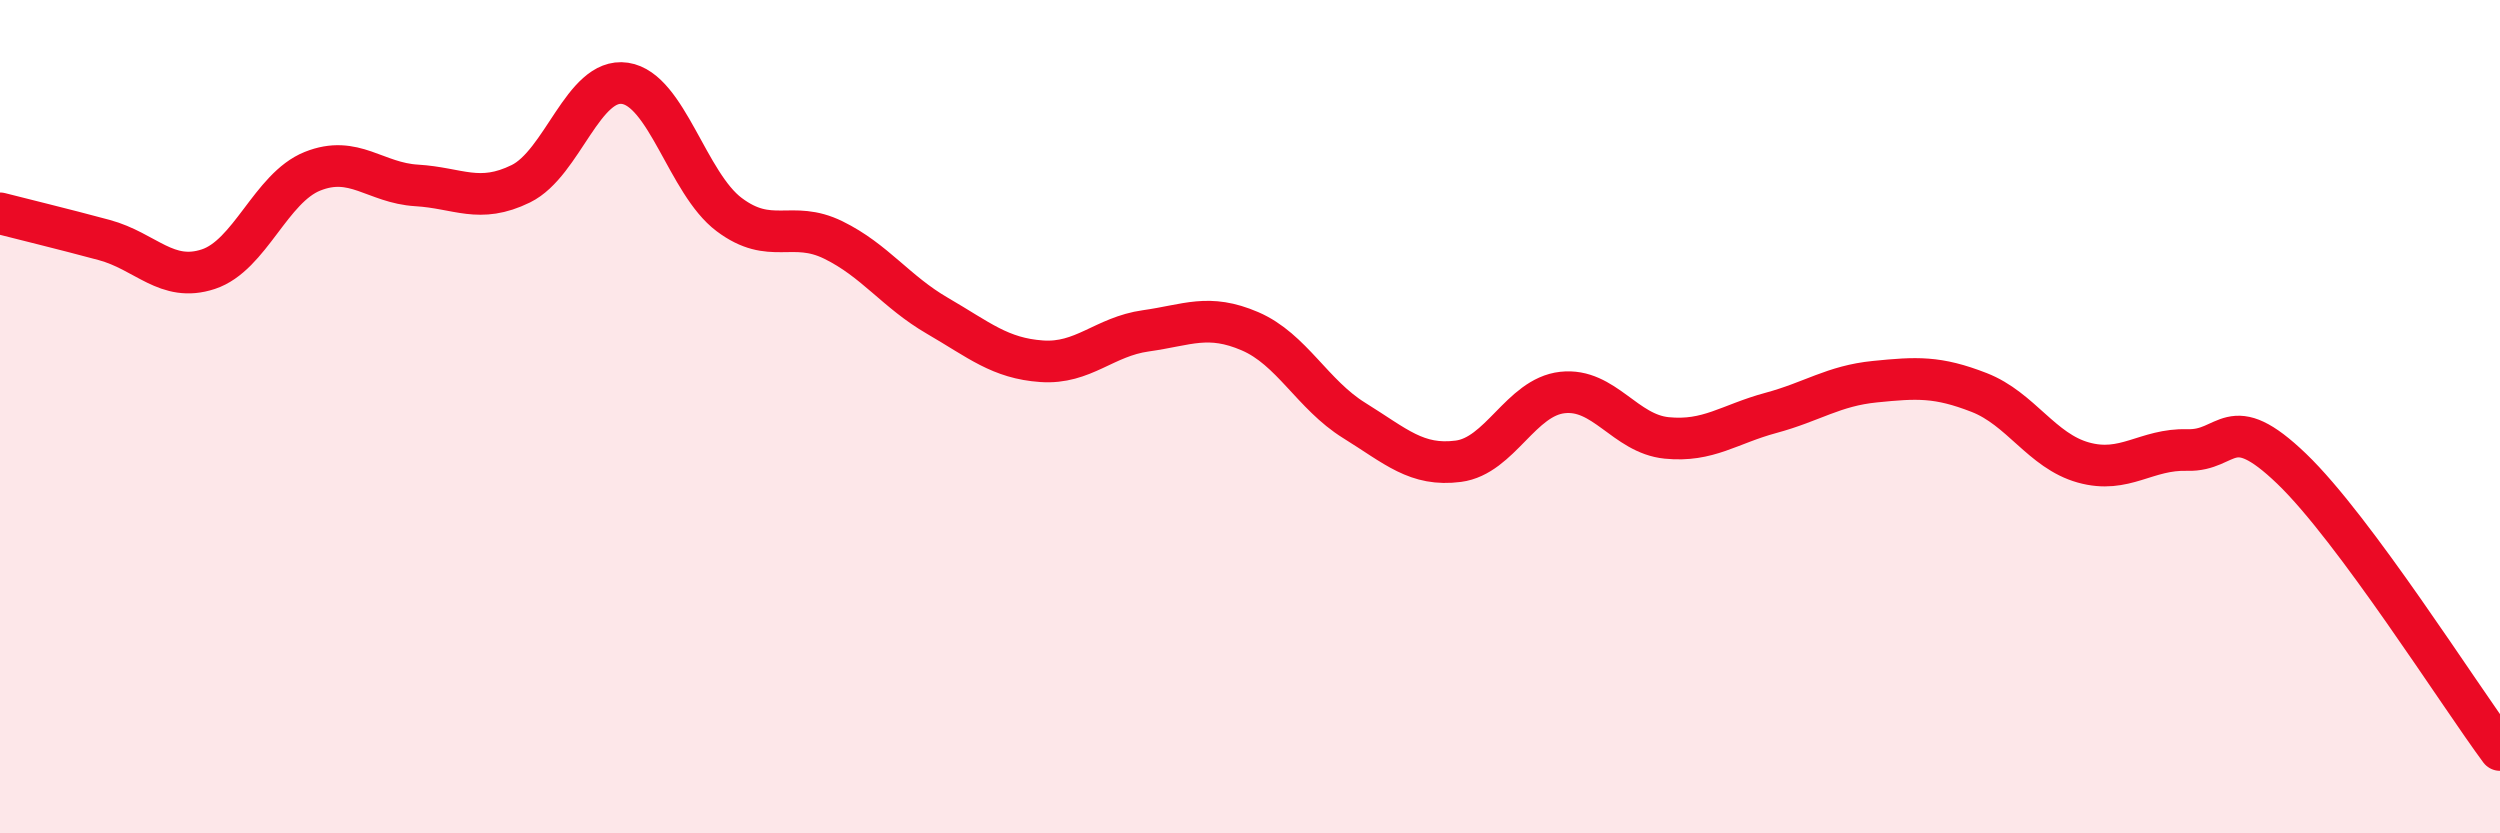
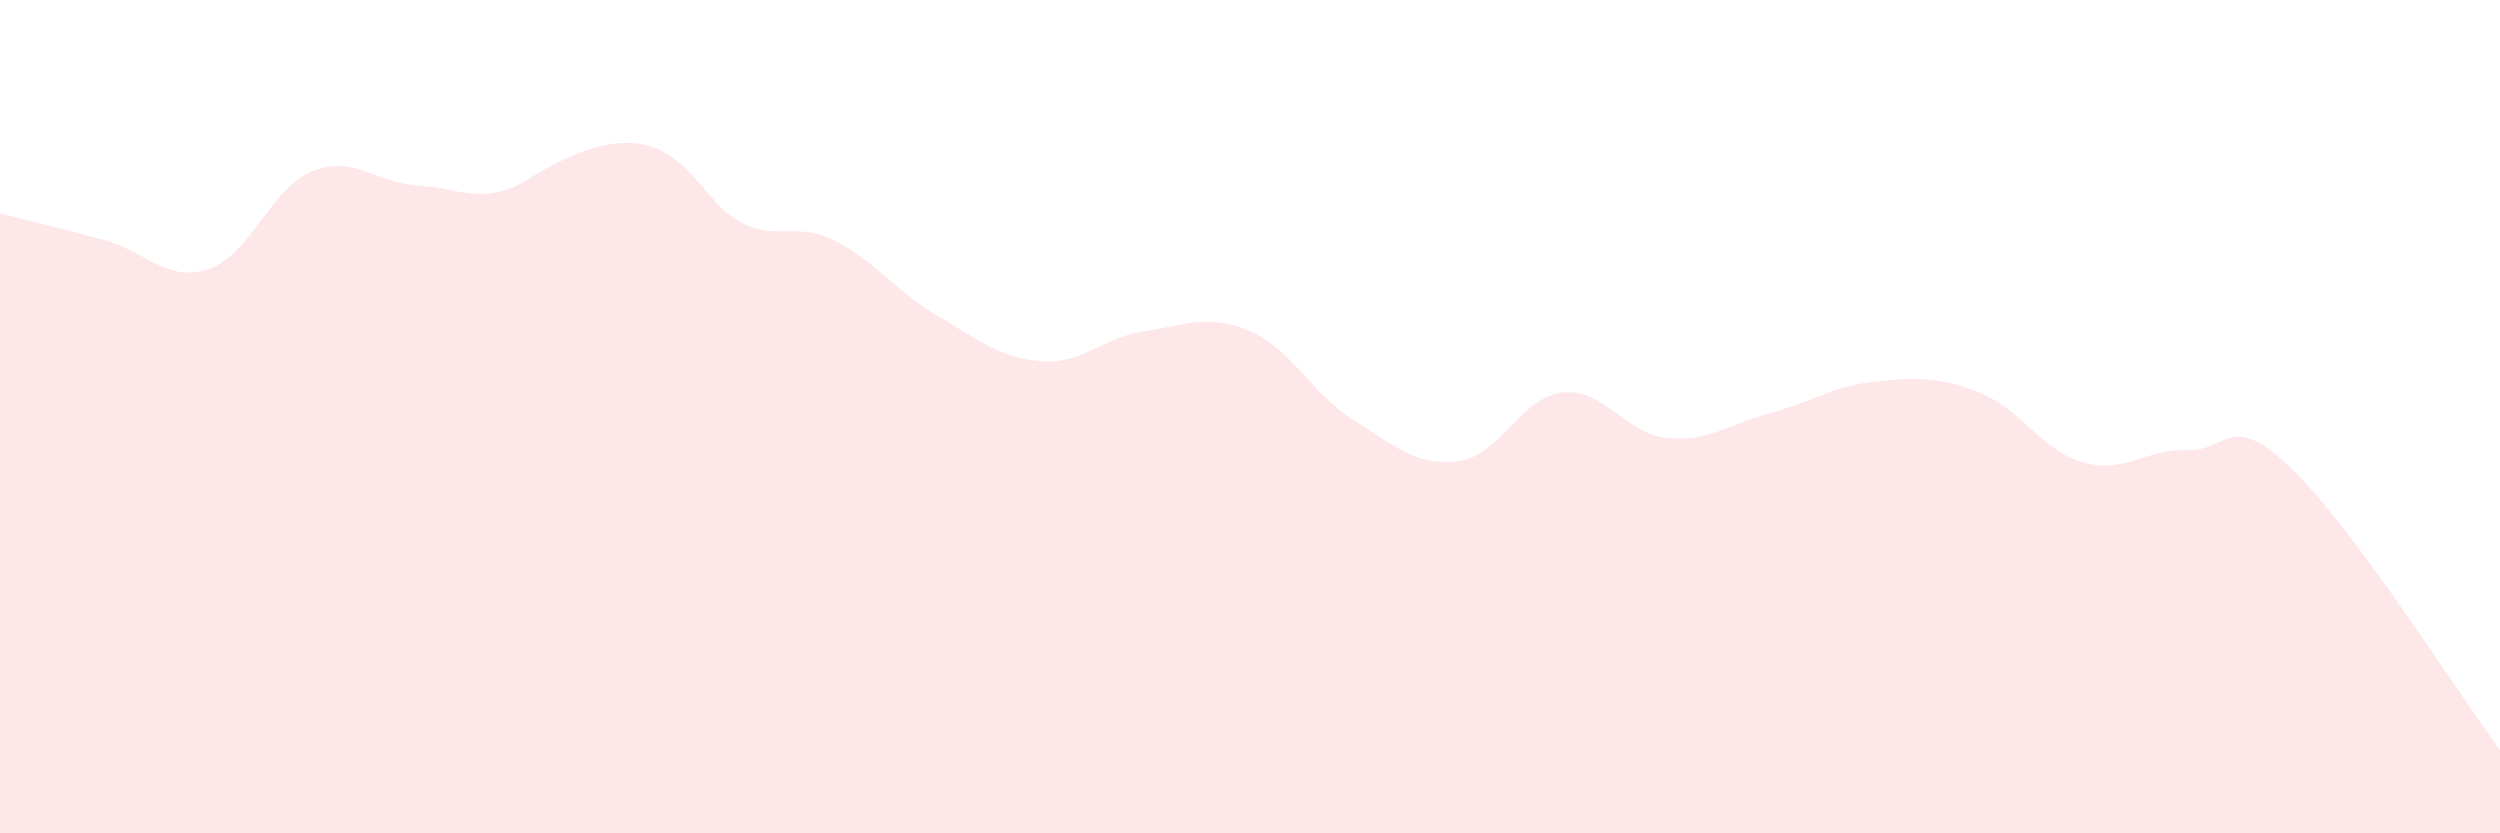
<svg xmlns="http://www.w3.org/2000/svg" width="60" height="20" viewBox="0 0 60 20">
-   <path d="M 0,5.12 C 0.5,5.25 1.5,5.49 2.5,5.76 C 3.5,6.03 4,6.79 5,6.46 C 6,6.13 6.5,4.51 7.5,4.11 C 8.5,3.71 9,4.39 10,4.45 C 11,4.51 11.5,4.9 12.5,4.41 C 13.5,3.92 14,1.85 15,2 C 16,2.15 16.5,4.4 17.5,5.15 C 18.5,5.9 19,5.27 20,5.76 C 21,6.25 21.5,7 22.5,7.58 C 23.5,8.16 24,8.6 25,8.67 C 26,8.74 26.5,8.08 27.5,7.94 C 28.5,7.8 29,7.52 30,7.95 C 31,8.38 31.5,9.47 32.5,10.09 C 33.5,10.71 34,11.2 35,11.07 C 36,10.94 36.5,9.53 37.5,9.42 C 38.5,9.31 39,10.41 40,10.51 C 41,10.61 41.5,10.18 42.5,9.91 C 43.5,9.64 44,9.26 45,9.16 C 46,9.06 46.5,9.03 47.5,9.42 C 48.5,9.81 49,10.82 50,11.1 C 51,11.38 51.5,10.77 52.5,10.8 C 53.5,10.83 53.5,9.81 55,11.25 C 56.5,12.69 59,16.65 60,18L60 20L0 20Z" fill="#EB0A25" opacity="0.1" stroke-linecap="round" stroke-linejoin="round" />
-   <path d="M 0,5.12 C 0.5,5.25 1.5,5.49 2.5,5.76 C 3.5,6.03 4,6.79 5,6.46 C 6,6.13 6.5,4.51 7.5,4.11 C 8.5,3.71 9,4.39 10,4.45 C 11,4.51 11.5,4.9 12.5,4.41 C 13.5,3.92 14,1.85 15,2 C 16,2.15 16.5,4.4 17.5,5.15 C 18.5,5.9 19,5.27 20,5.76 C 21,6.25 21.5,7 22.5,7.58 C 23.5,8.16 24,8.6 25,8.67 C 26,8.74 26.5,8.08 27.5,7.94 C 28.5,7.8 29,7.52 30,7.95 C 31,8.38 31.5,9.47 32.5,10.09 C 33.5,10.71 34,11.2 35,11.07 C 36,10.94 36.5,9.53 37.5,9.42 C 38.5,9.31 39,10.41 40,10.51 C 41,10.61 41.5,10.18 42.5,9.91 C 43.5,9.64 44,9.26 45,9.16 C 46,9.06 46.5,9.03 47.5,9.42 C 48.5,9.81 49,10.82 50,11.1 C 51,11.38 51.5,10.77 52.5,10.8 C 53.5,10.83 53.5,9.81 55,11.25 C 56.5,12.69 59,16.65 60,18" stroke="#EB0A25" stroke-width="1" fill="none" stroke-linecap="round" stroke-linejoin="round" />
+   <path d="M 0,5.12 C 0.5,5.25 1.5,5.49 2.5,5.76 C 3.5,6.03 4,6.79 5,6.46 C 6,6.13 6.5,4.51 7.5,4.11 C 8.5,3.71 9,4.39 10,4.45 C 11,4.51 11.5,4.9 12.5,4.41 C 16,2.15 16.5,4.4 17.5,5.15 C 18.5,5.9 19,5.27 20,5.76 C 21,6.25 21.5,7 22.5,7.58 C 23.5,8.16 24,8.6 25,8.67 C 26,8.74 26.5,8.08 27.5,7.94 C 28.5,7.8 29,7.52 30,7.95 C 31,8.38 31.5,9.47 32.5,10.09 C 33.5,10.71 34,11.2 35,11.07 C 36,10.94 36.5,9.53 37.5,9.42 C 38.5,9.31 39,10.41 40,10.51 C 41,10.61 41.5,10.18 42.5,9.91 C 43.5,9.64 44,9.26 45,9.16 C 46,9.06 46.5,9.03 47.5,9.42 C 48.5,9.81 49,10.82 50,11.1 C 51,11.38 51.5,10.77 52.5,10.8 C 53.5,10.83 53.5,9.81 55,11.25 C 56.5,12.69 59,16.65 60,18L60 20L0 20Z" fill="#EB0A25" opacity="0.1" stroke-linecap="round" stroke-linejoin="round" />
</svg>